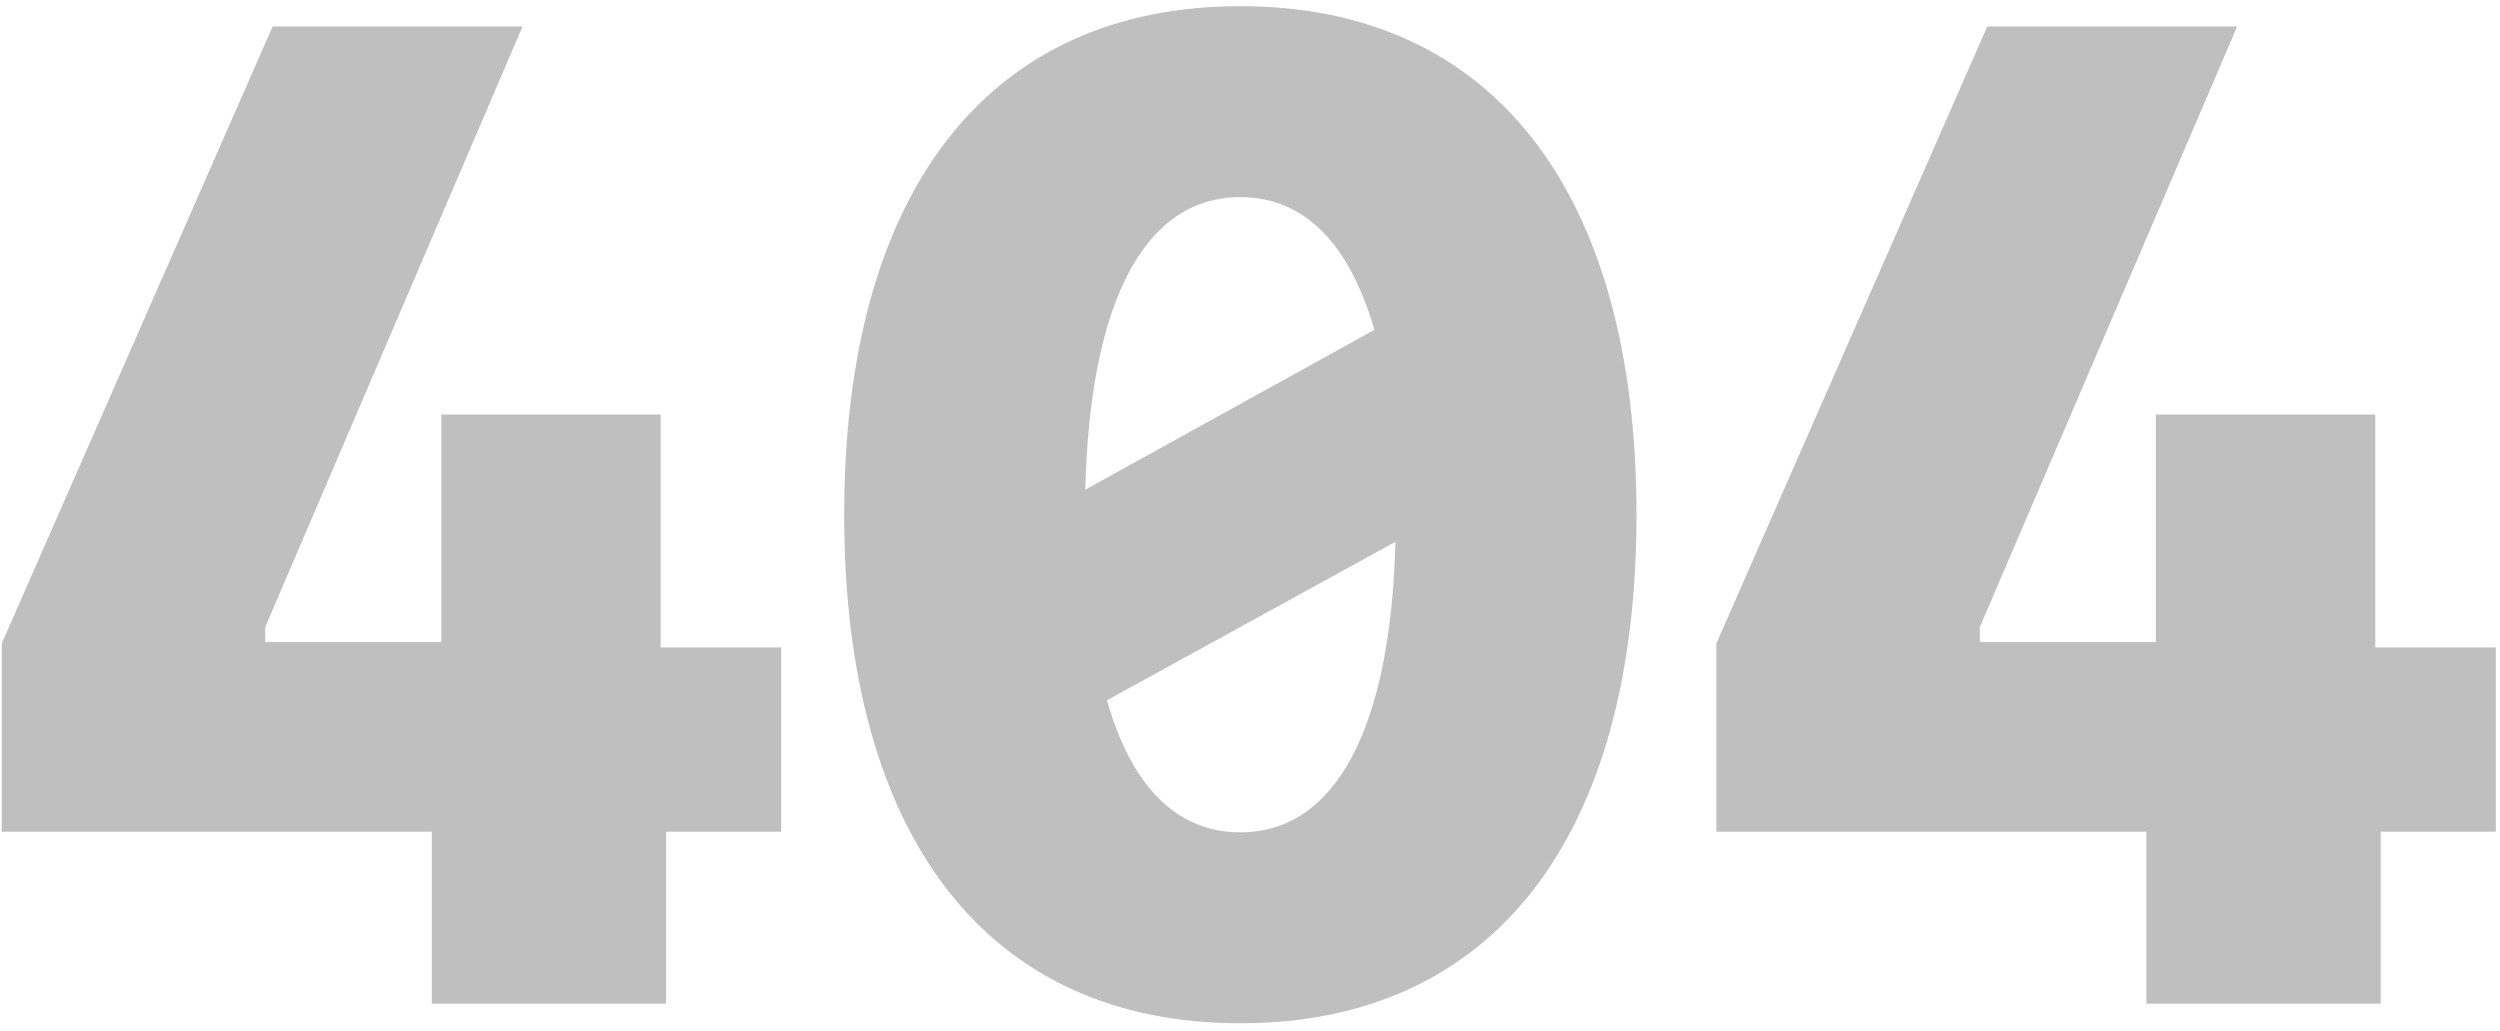
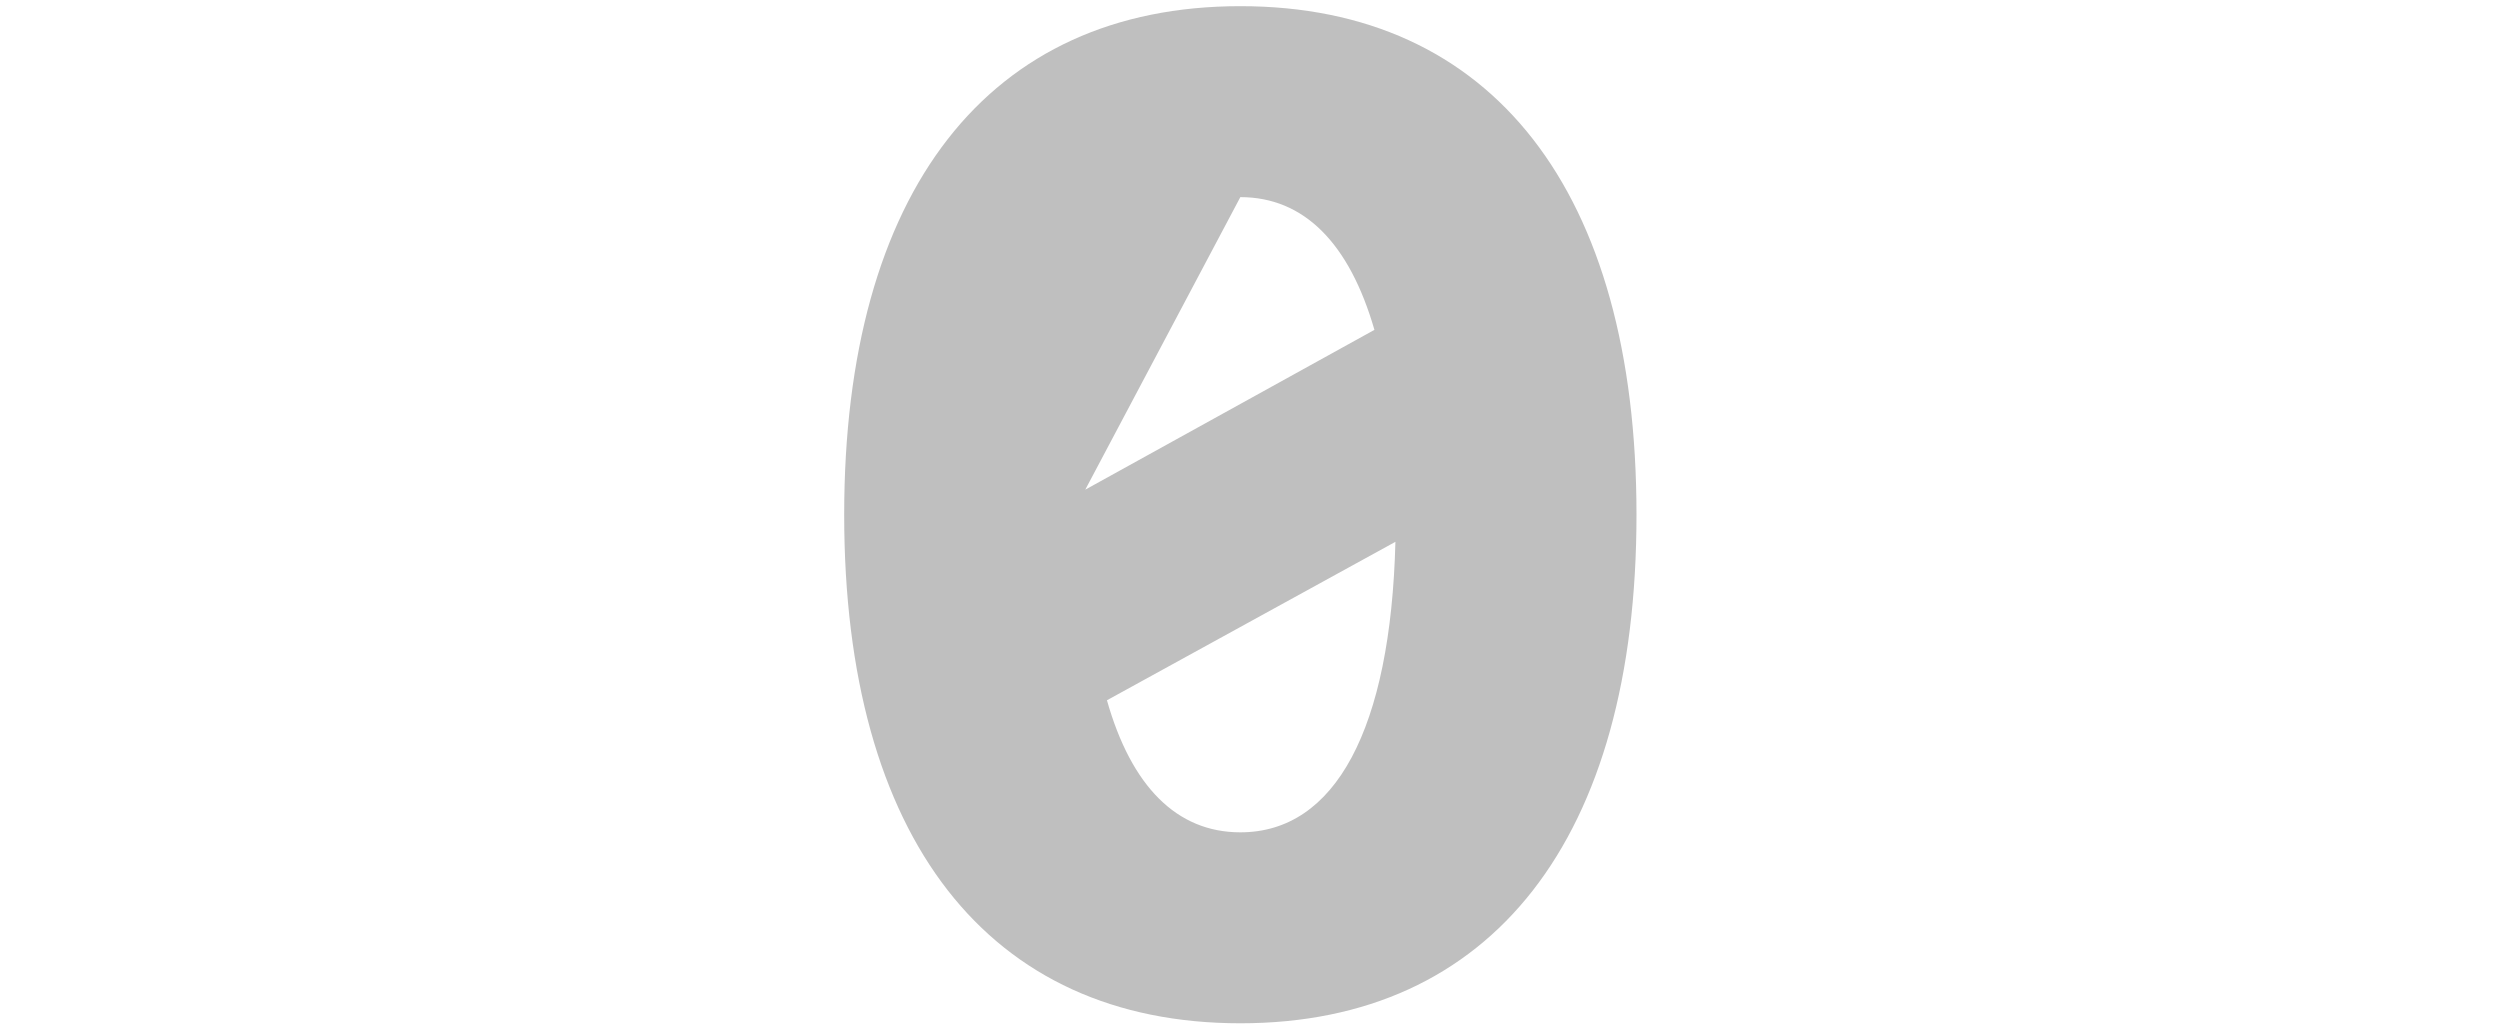
<svg xmlns="http://www.w3.org/2000/svg" width="274" height="113" viewBox="0 0 274 113" fill="none">
-   <path d="M47.324 110H73.004V91.148H85.621V70.961H72.41V45.43H48.363V70.367H29.066V68.734L57.27 2.902H29.883L0.195 70.516V91.148H47.324V110Z" fill="black" fill-opacity="0.25" />
-   <path d="M135.941 112.152C163.551 112.152 179.359 91.891 179.359 56.414C179.359 20.938 163.551 0.676 135.941 0.676C108.332 0.676 92.523 20.938 92.523 56.414C92.523 91.891 108.332 112.152 135.941 112.152ZM135.941 21.605C142.918 21.605 147.891 26.652 150.637 36.152L118.945 53.668C119.465 32.961 125.477 21.605 135.941 21.605ZM135.941 91.223C128.965 91.223 123.992 86.176 121.32 76.75L152.938 59.383C152.418 79.941 146.332 91.223 135.941 91.223Z" fill="black" fill-opacity="0.25" />
-   <path d="M235.246 110H260.926V91.148H273.543V70.961H260.332V45.43H236.285V70.367H216.988V68.734L245.191 2.902H217.805L188.117 70.516V91.148H235.246V110Z" fill="black" fill-opacity="0.25" />
+   <path d="M135.941 112.152C163.551 112.152 179.359 91.891 179.359 56.414C179.359 20.938 163.551 0.676 135.941 0.676C108.332 0.676 92.523 20.938 92.523 56.414C92.523 91.891 108.332 112.152 135.941 112.152ZM135.941 21.605C142.918 21.605 147.891 26.652 150.637 36.152L118.945 53.668ZM135.941 91.223C128.965 91.223 123.992 86.176 121.32 76.75L152.938 59.383C152.418 79.941 146.332 91.223 135.941 91.223Z" fill="black" fill-opacity="0.25" />
</svg>